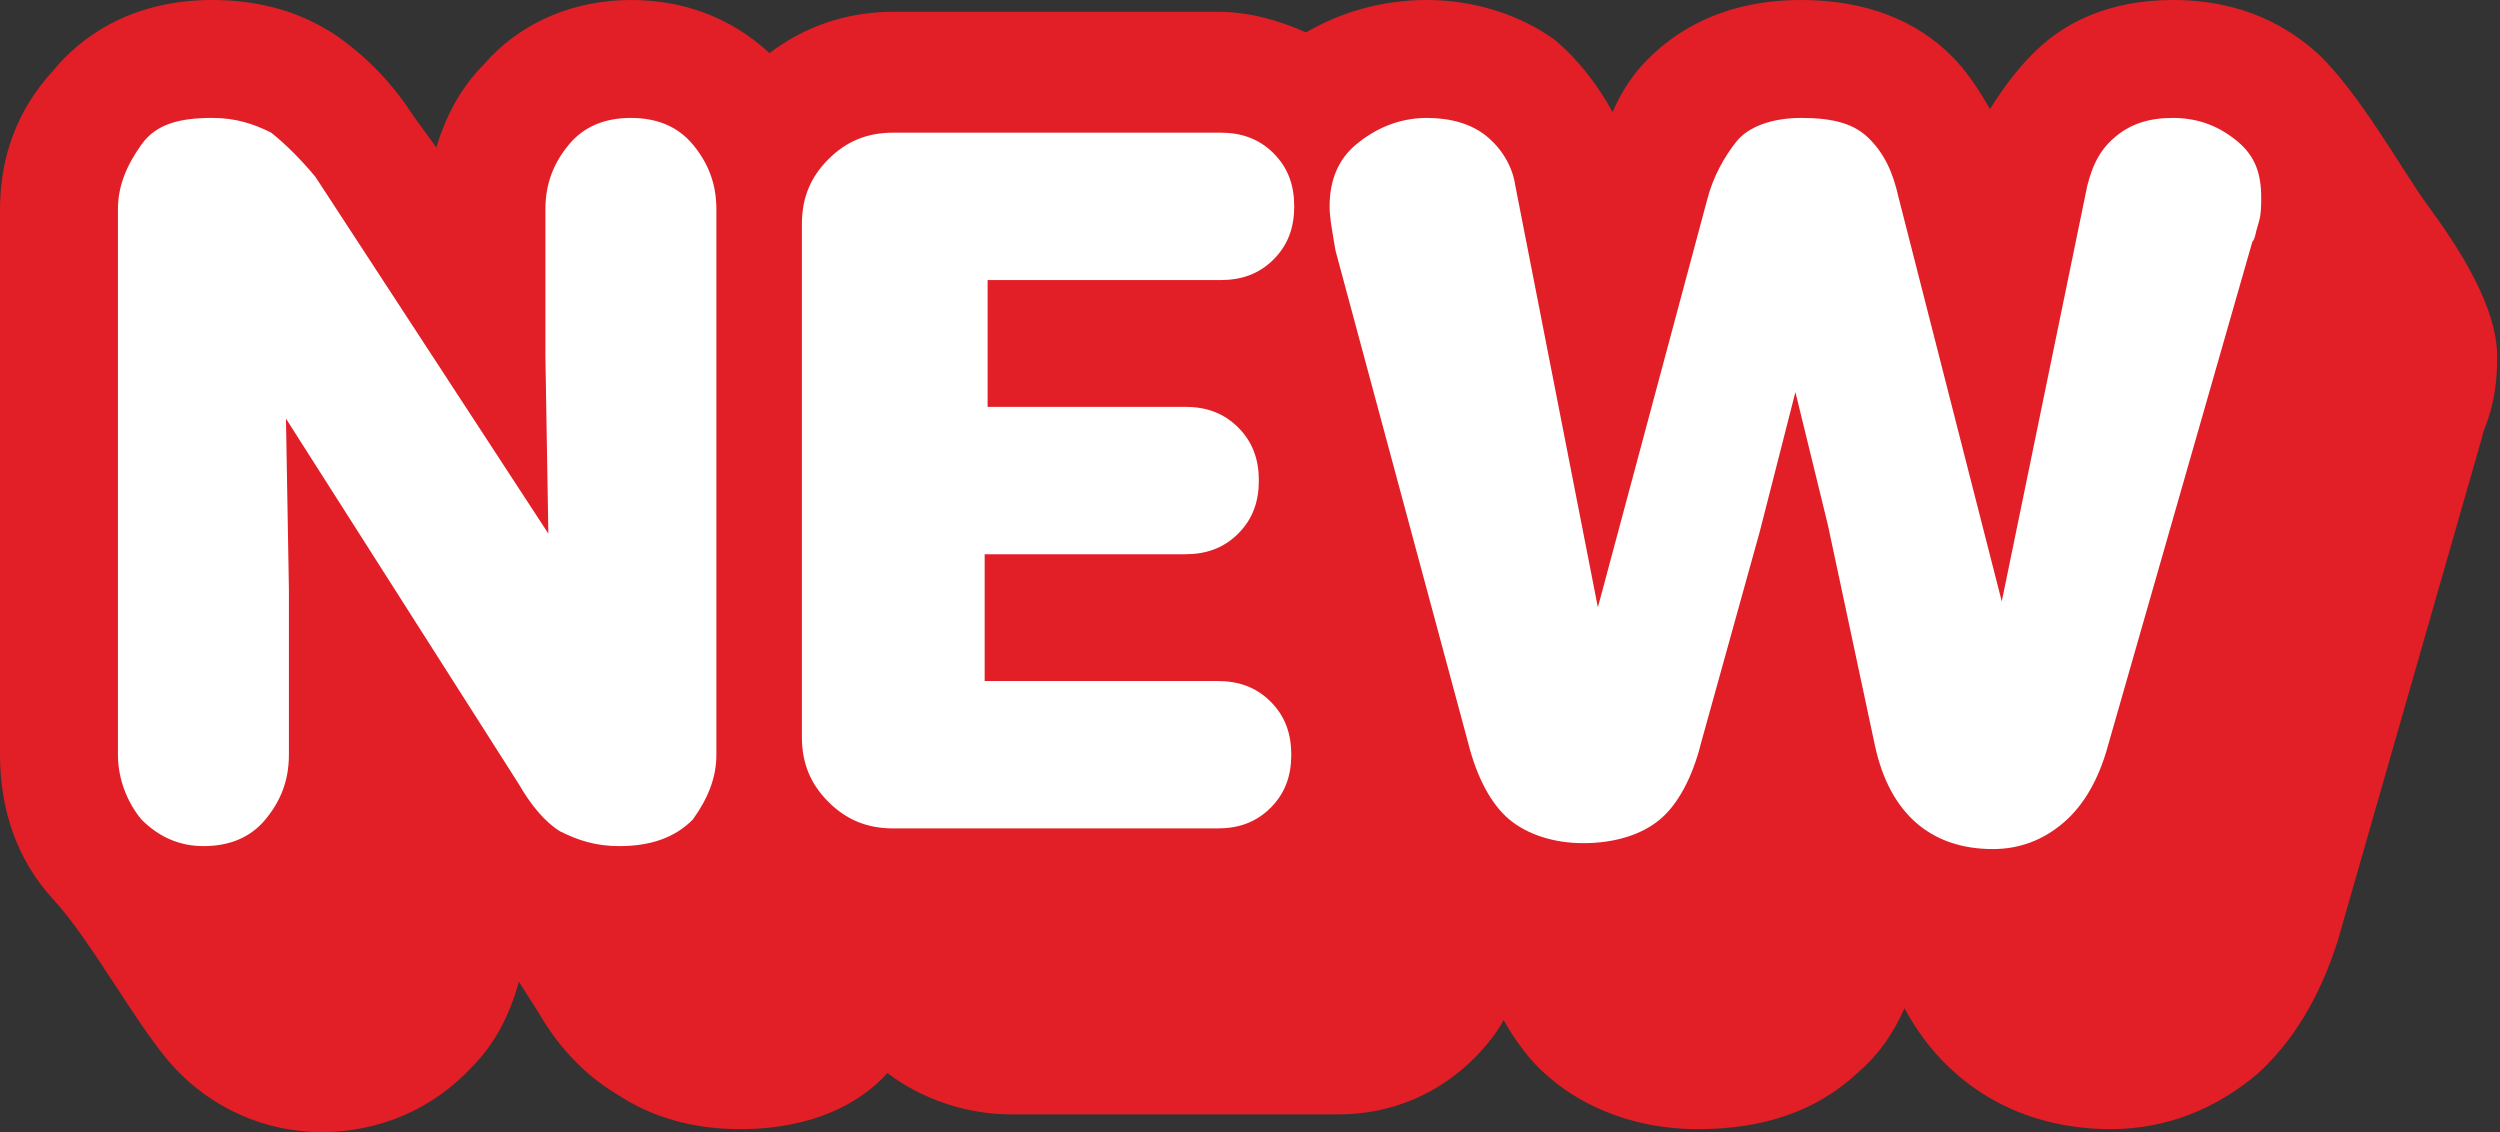
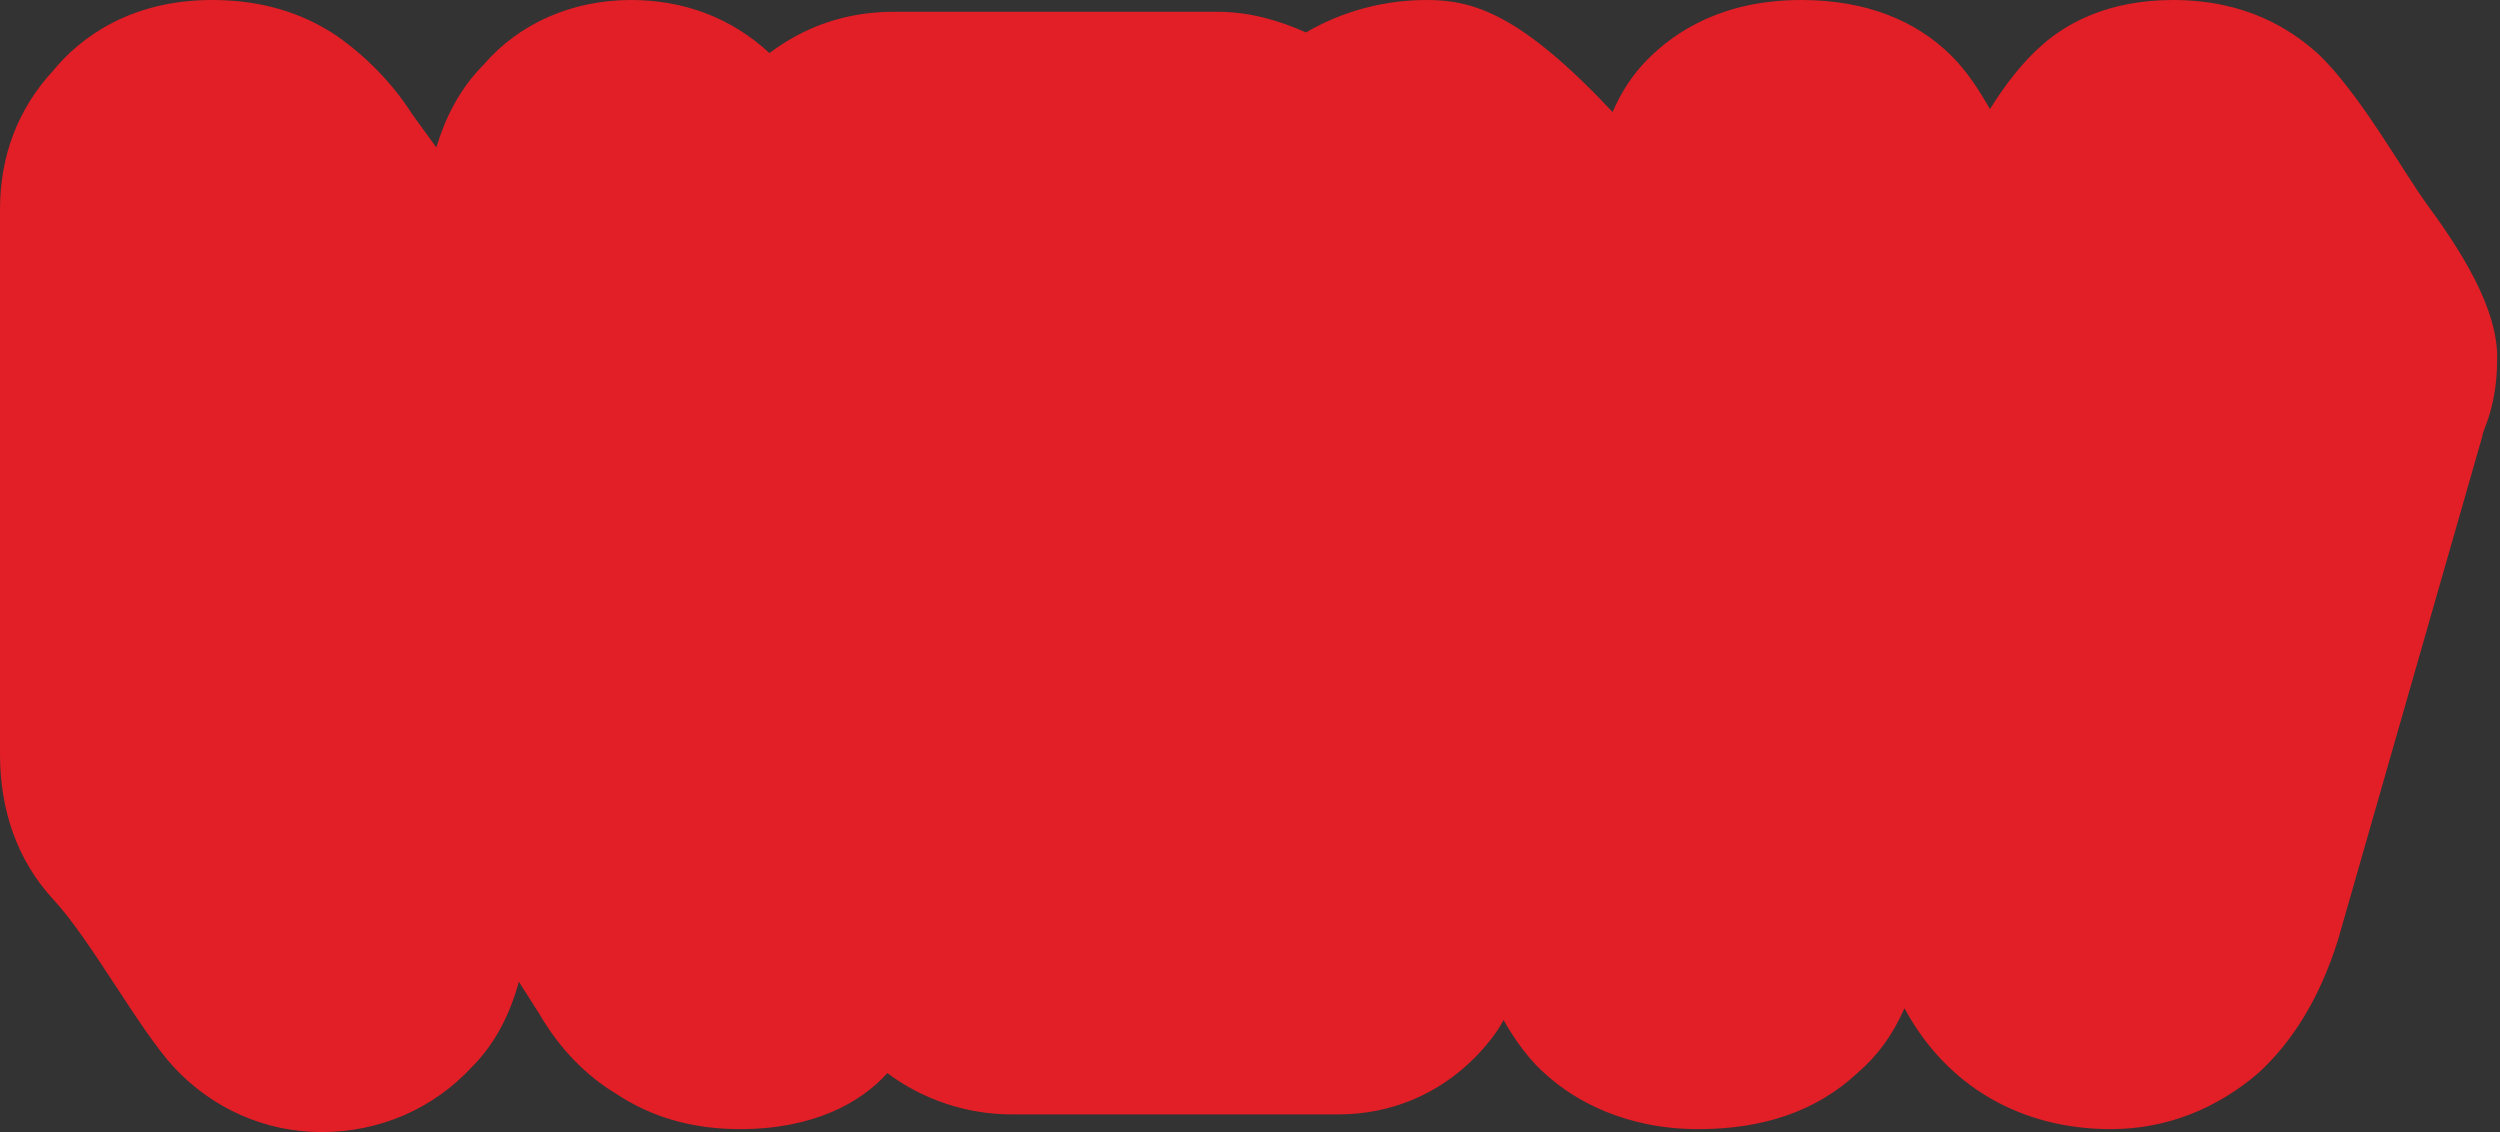
<svg xmlns="http://www.w3.org/2000/svg" version="1.1" id="Layer_1" x="0px" y="0px" viewBox="0 0 84.8 38.4" style="enable-background:new 0 0 84.8 38.4;" xml:space="preserve">
  <rect x="0" y="0" width="84.8" height="38.4" fill="#333333" stroke="none" />
  <style type="text/css">
	.st0{fill:#E21E26;}
	.st1{fill:#FFFFFF;}
</style>
  <g>
-     <path class="st0" d="M82.3,6.9c-0.8-1.1-2.3-3.8-3.7-5.1C77.7,1,76.2,0,73.7,0c-2.2,0-3.6,0.8-4.4,1.5c-0.7,0.6-1.3,1.4-1.8,2.2   c-0.4-0.7-0.8-1.3-1.3-1.8C65,0.7,63.3,0,61.1,0c-2.7,0-4.3,1.1-5.2,2c-0.5,0.5-0.9,1.1-1.2,1.8c-0.5-0.9-1.1-1.7-1.9-2.4   C51.6,0.5,50,0,48.4,0c-1.5,0-2.9,0.4-4.1,1.1c-0.9-0.4-1.9-0.7-3-0.7H30.3c-1.6,0-3,0.5-4.2,1.4C24.8,0.6,23.2,0,21.4,0   c-2,0-3.8,0.8-5,2.2C15.6,3,15.1,4,14.8,5L14,3.9c-0.7-1.1-1.6-2-2.6-2.7C10.2,0.4,8.8,0,7.2,0C4.4,0,2.7,1.3,1.8,2.4   C0.6,3.7,0,5.3,0,7.1v18.5c0,1.9,0.6,3.6,1.8,4.9c1.3,1.4,2.9,4.4,4.1,5.7c1.3,1.4,3.1,2.2,5,2.2c2,0,3.8-0.8,5.1-2.2   c0.8-0.8,1.3-1.8,1.6-2.9l0.7,1.1c0.7,1.2,1.6,2.1,2.6,2.7c1.2,0.8,2.6,1.2,4.2,1.2c2.5,0,4.1-0.9,5-1.9c1.2,0.9,2.7,1.4,4.2,1.4   h11.1c1.8,0,3.4-0.7,4.6-1.9c0.4-0.4,0.8-0.9,1-1.3c0.4,0.7,0.9,1.4,1.5,1.9c0.9,0.8,2.6,1.8,5.1,1.8c2.2,0,4-0.6,5.4-1.9   c0.7-0.6,1.2-1.3,1.6-2.2c1.4,2.6,3.9,4.1,7,4.1c1.9,0,3.6-0.7,5-1.9c1.2-1.1,2.1-2.6,2.7-4.5l4.9-17.1c0-0.1,0.1-0.3,0.2-0.6   c0.2-0.6,0.3-1.3,0.3-1.9C84.8,10.5,83.4,8.4,82.3,6.9z" />
-     <path class="st1" d="M9.8,25.6c0,0.9-0.3,1.6-0.8,2.2c-0.5,0.6-1.2,0.9-2.1,0.9c-0.8,0-1.5-0.3-2.1-0.9C4.3,27.2,4,26.4,4,25.6V7.1   c0-0.8,0.3-1.5,0.8-2.2S6.1,4,7.2,4c0.8,0,1.4,0.2,2,0.5c0.5,0.4,1,0.9,1.5,1.5l7.9,12.1l-0.1-6v-5c0-0.9,0.3-1.6,0.8-2.2   S20.5,4,21.4,4c0.9,0,1.6,0.3,2.1,0.9c0.5,0.6,0.8,1.3,0.8,2.2v18.5c0,0.8-0.3,1.5-0.8,2.2c-0.6,0.6-1.4,0.9-2.5,0.9   c-0.8,0-1.4-0.2-2-0.5c-0.5-0.3-1-0.9-1.4-1.6L9.7,14.2l0.1,5.8V25.6z M40.2,13.8c0.7,0,1.3,0.2,1.8,0.7c0.5,0.5,0.7,1.1,0.7,1.8   c0,0.7-0.2,1.3-0.7,1.8c-0.5,0.5-1.1,0.7-1.8,0.7h-6.8v4.3h7.9c0.7,0,1.3,0.2,1.8,0.7c0.5,0.5,0.7,1.1,0.7,1.8   c0,0.7-0.2,1.3-0.7,1.8c-0.5,0.5-1.1,0.7-1.8,0.7H30.3c-0.9,0-1.6-0.3-2.2-0.9c-0.6-0.6-0.9-1.3-0.9-2.2V7.6c0-0.9,0.3-1.6,0.9-2.2   s1.3-0.9,2.2-0.9h11.1c0.7,0,1.3,0.2,1.8,0.7c0.5,0.5,0.7,1.1,0.7,1.8s-0.2,1.3-0.7,1.8c-0.5,0.5-1.1,0.7-1.8,0.7h-7.9v4.3H40.2z    M60.9,13.3L59.7,18l-2,7.2c-0.3,1.2-0.8,2.1-1.4,2.6c-0.6,0.5-1.5,0.8-2.6,0.8c-1,0-1.9-0.3-2.5-0.8s-1.1-1.4-1.4-2.6L45.3,8.5   c-0.1-0.6-0.2-1.1-0.2-1.5c0-0.9,0.3-1.6,0.9-2.1S47.4,4,48.4,4c0.8,0,1.5,0.2,2,0.6c0.5,0.4,0.9,1,1,1.7l2.8,14.3l3.7-13.8   c0.2-0.8,0.6-1.5,1-2C59.3,4.3,60.1,4,61.1,4c1.1,0,1.8,0.2,2.3,0.7c0.5,0.5,0.8,1.1,1,2l3.5,13.7l2.9-14.1C71,5.5,71.3,5,71.8,4.6   C72.3,4.2,72.9,4,73.7,4c0.9,0,1.6,0.3,2.2,0.8s0.8,1.1,0.8,1.9c0,0.3,0,0.6-0.1,0.9c-0.1,0.3-0.1,0.5-0.2,0.6l-4.9,17.1   c-0.3,1.1-0.8,2-1.5,2.6c-0.7,0.6-1.5,0.9-2.4,0.9c-2.1,0-3.5-1.2-4-3.5L62,17.8L60.9,13.3z" />
+     <path class="st0" d="M82.3,6.9c-0.8-1.1-2.3-3.8-3.7-5.1C77.7,1,76.2,0,73.7,0c-2.2,0-3.6,0.8-4.4,1.5c-0.7,0.6-1.3,1.4-1.8,2.2   c-0.4-0.7-0.8-1.3-1.3-1.8C65,0.7,63.3,0,61.1,0c-2.7,0-4.3,1.1-5.2,2c-0.5,0.5-0.9,1.1-1.2,1.8C51.6,0.5,50,0,48.4,0c-1.5,0-2.9,0.4-4.1,1.1c-0.9-0.4-1.9-0.7-3-0.7H30.3c-1.6,0-3,0.5-4.2,1.4C24.8,0.6,23.2,0,21.4,0   c-2,0-3.8,0.8-5,2.2C15.6,3,15.1,4,14.8,5L14,3.9c-0.7-1.1-1.6-2-2.6-2.7C10.2,0.4,8.8,0,7.2,0C4.4,0,2.7,1.3,1.8,2.4   C0.6,3.7,0,5.3,0,7.1v18.5c0,1.9,0.6,3.6,1.8,4.9c1.3,1.4,2.9,4.4,4.1,5.7c1.3,1.4,3.1,2.2,5,2.2c2,0,3.8-0.8,5.1-2.2   c0.8-0.8,1.3-1.8,1.6-2.9l0.7,1.1c0.7,1.2,1.6,2.1,2.6,2.7c1.2,0.8,2.6,1.2,4.2,1.2c2.5,0,4.1-0.9,5-1.9c1.2,0.9,2.7,1.4,4.2,1.4   h11.1c1.8,0,3.4-0.7,4.6-1.9c0.4-0.4,0.8-0.9,1-1.3c0.4,0.7,0.9,1.4,1.5,1.9c0.9,0.8,2.6,1.8,5.1,1.8c2.2,0,4-0.6,5.4-1.9   c0.7-0.6,1.2-1.3,1.6-2.2c1.4,2.6,3.9,4.1,7,4.1c1.9,0,3.6-0.7,5-1.9c1.2-1.1,2.1-2.6,2.7-4.5l4.9-17.1c0-0.1,0.1-0.3,0.2-0.6   c0.2-0.6,0.3-1.3,0.3-1.9C84.8,10.5,83.4,8.4,82.3,6.9z" />
  </g>
</svg>